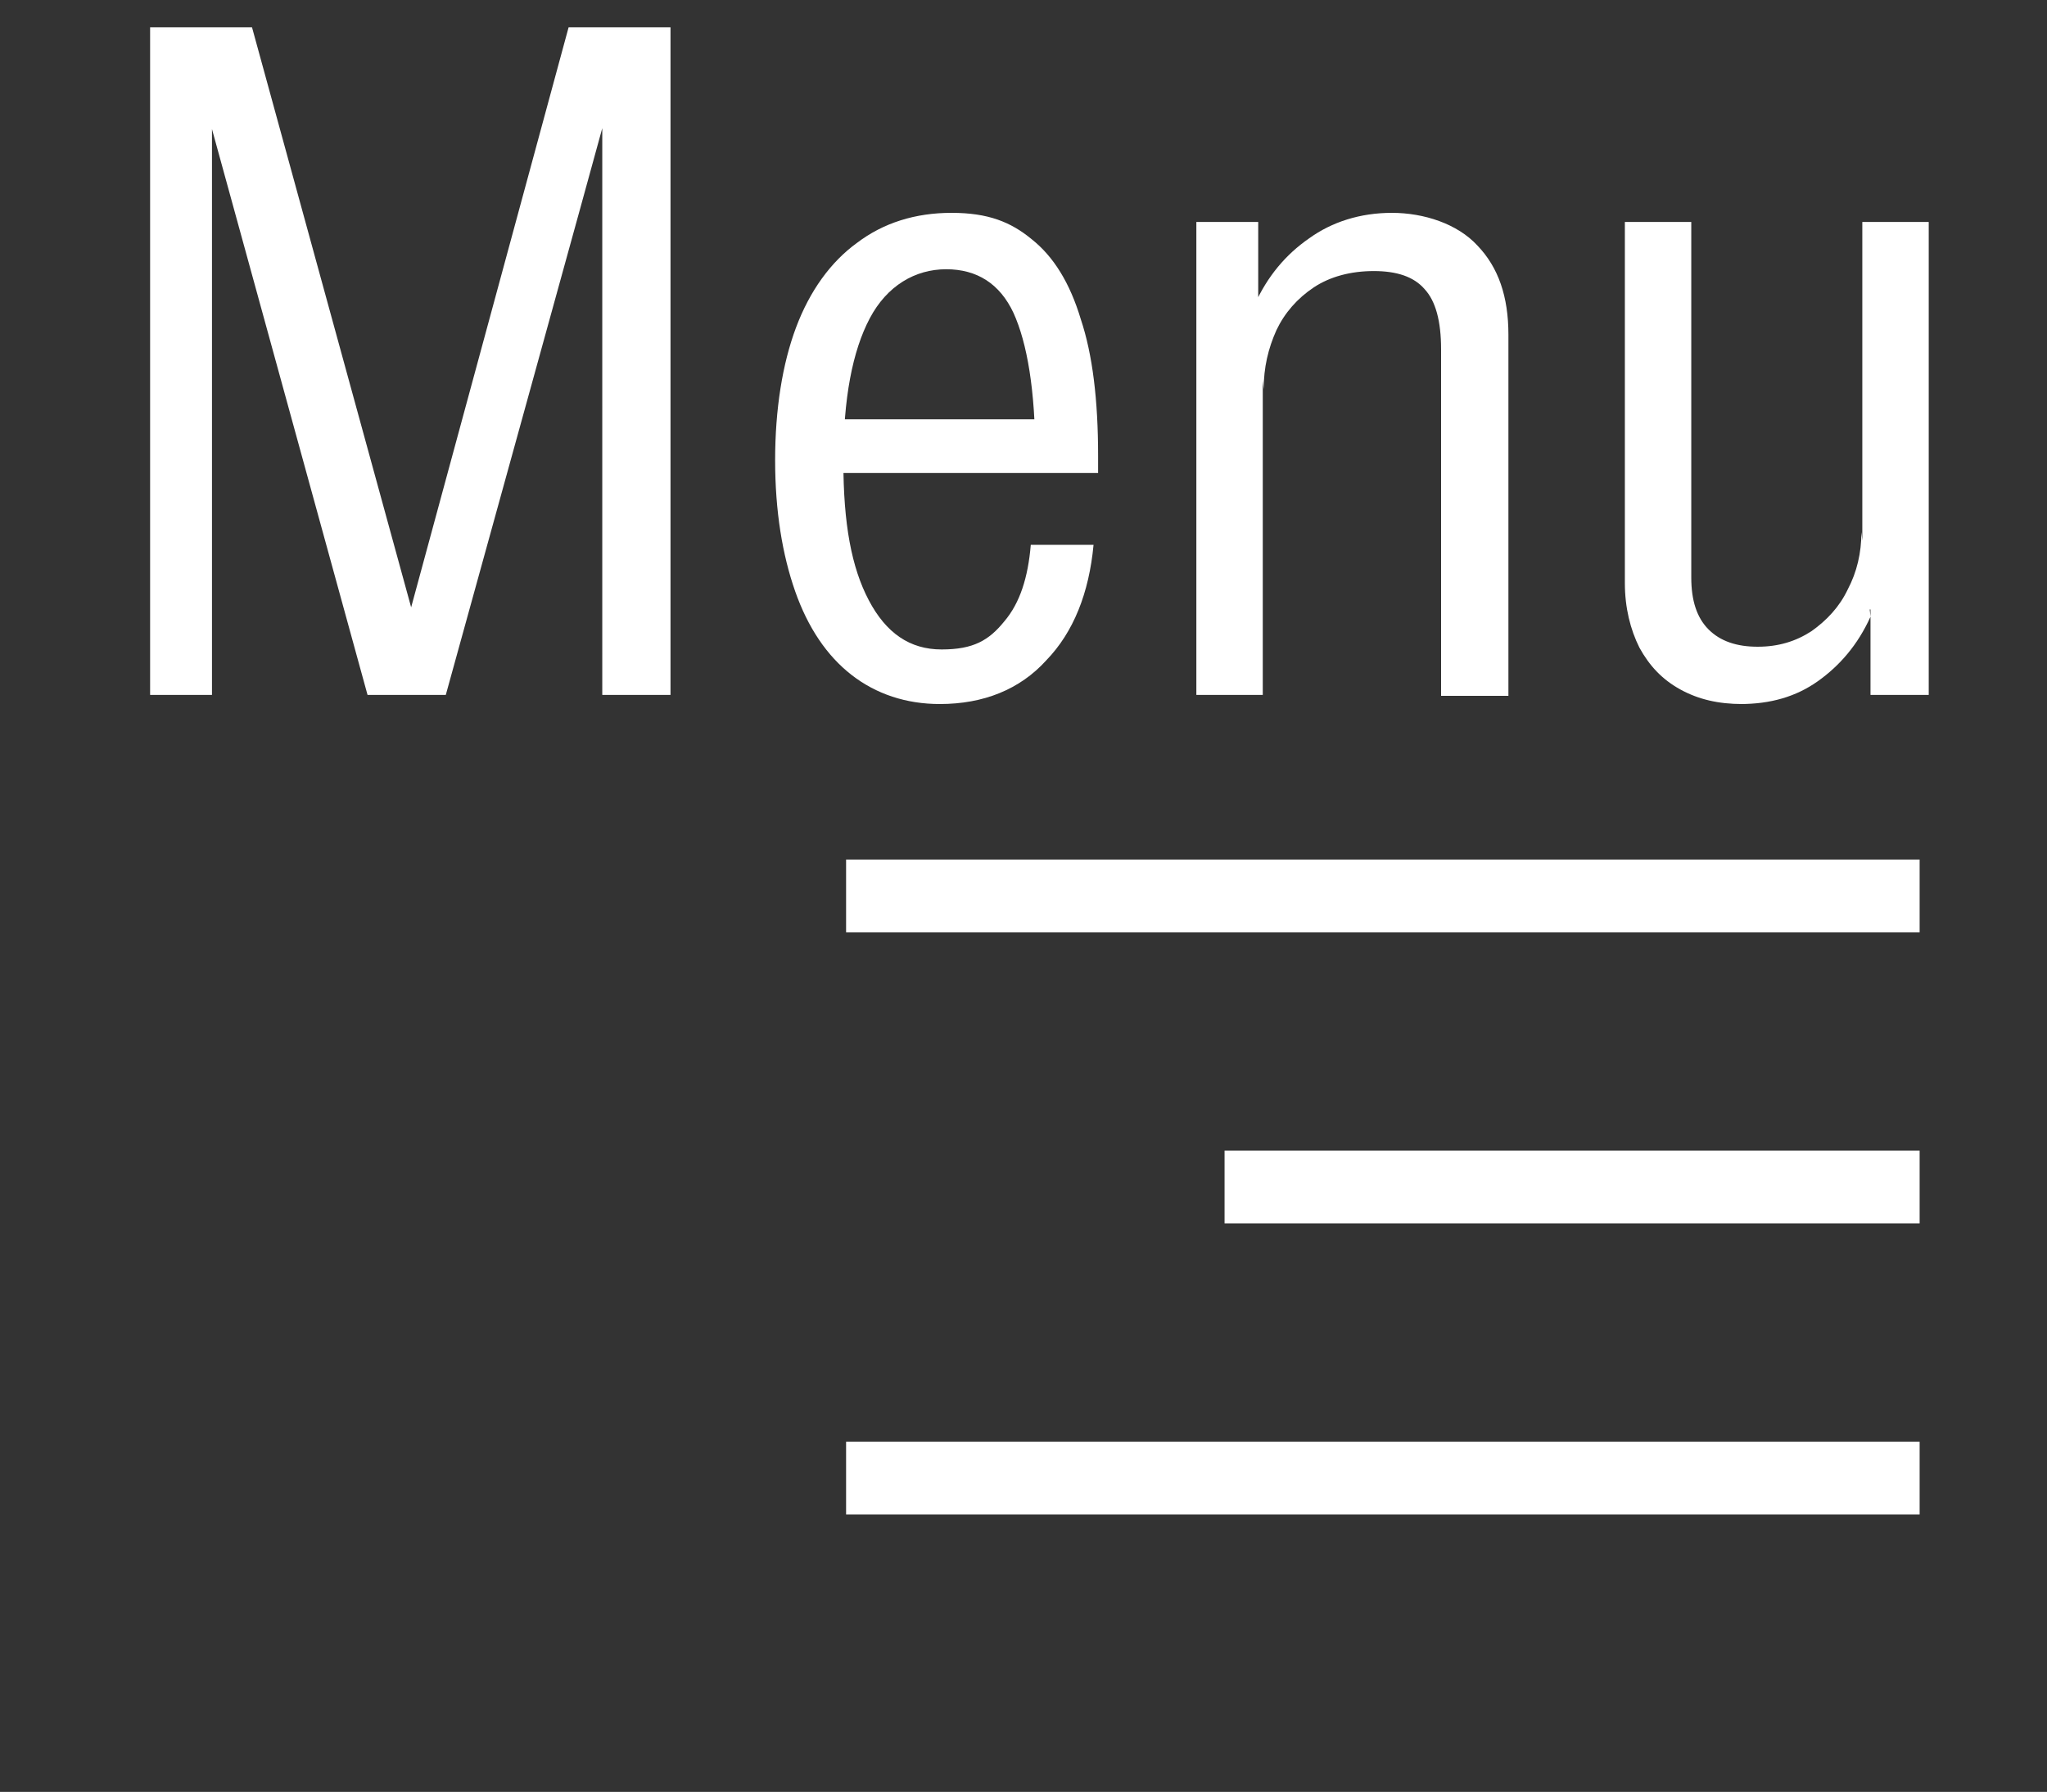
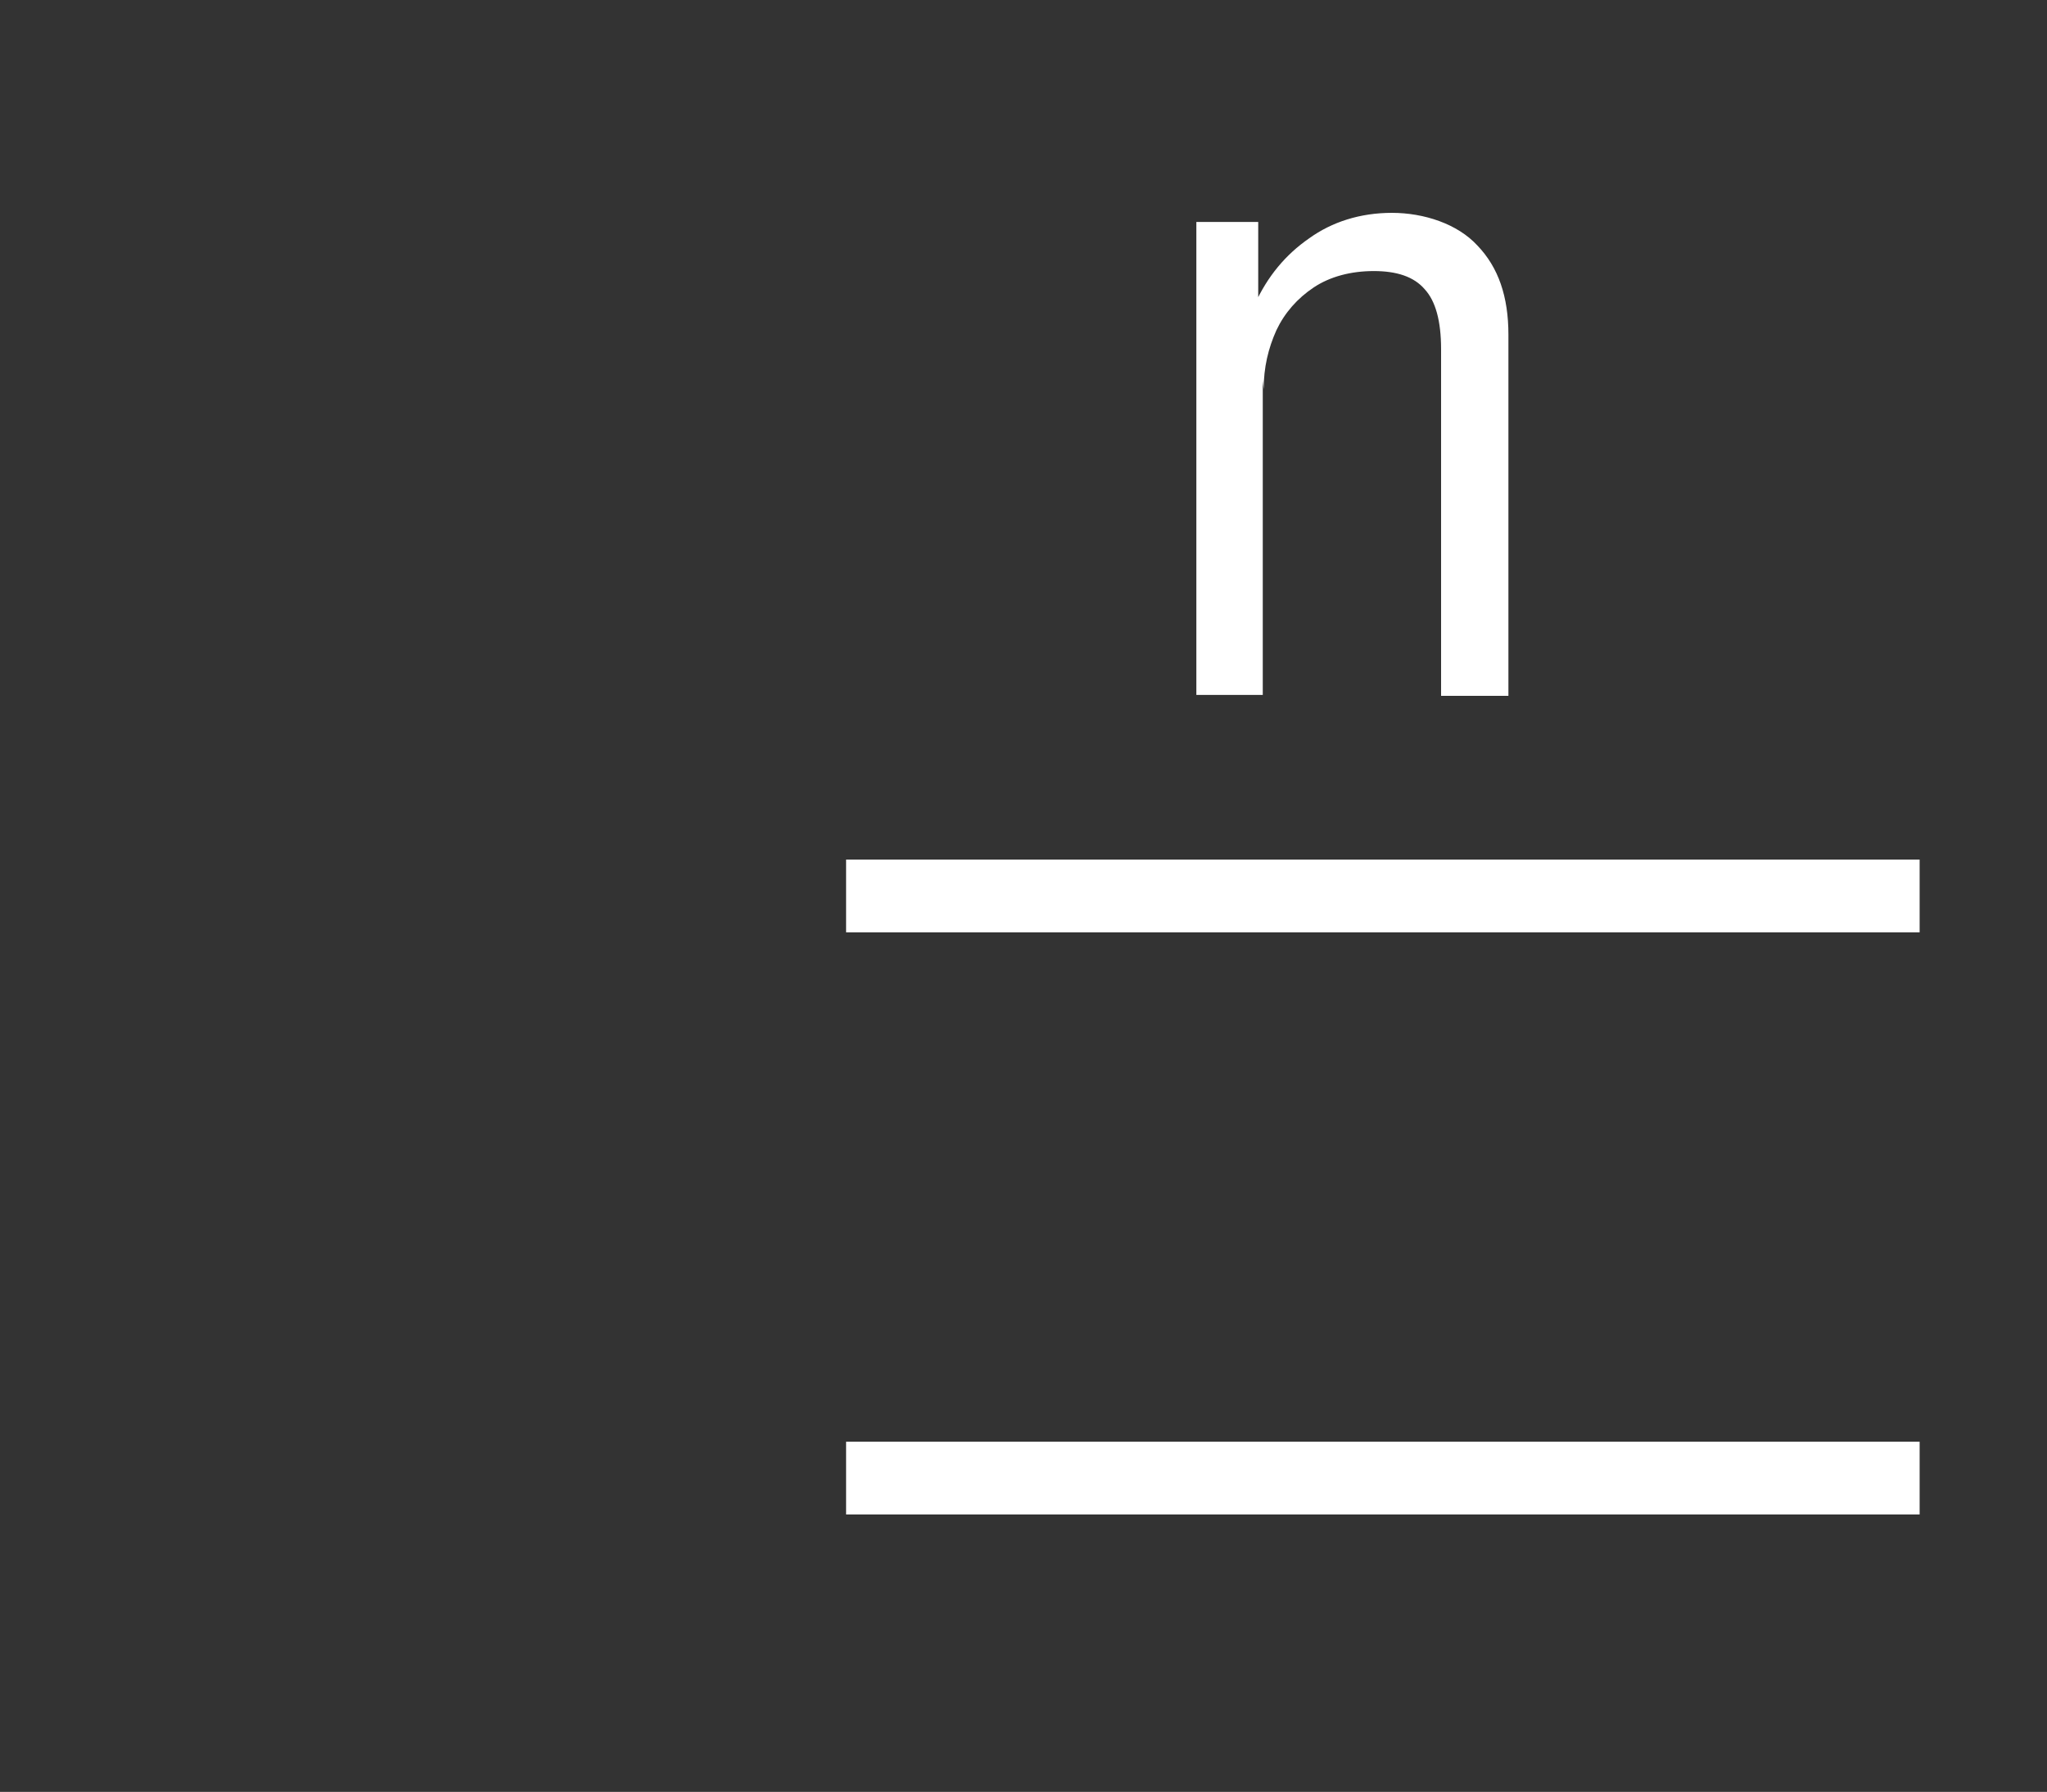
<svg xmlns="http://www.w3.org/2000/svg" id="Livello_1" version="1.1" viewBox="0 0 225 197">
  <rect x="0" y="0" width="225" height="197" fill="#333333" stroke="none" />
  <defs>
    <style>
      .st0 {
        fill: none;
        stroke: #fff;
        stroke-miterlimit: 10;
        stroke-width: 8px;
      }

      .st1 {
        fill: #fff;
      }
    </style>
  </defs>
  <line class="st0" x1="93" y1="98.5" x2="211" y2="98.5" />
-   <line class="st0" x1="134.6" y1="130.5" x2="211" y2="130.5" />
  <line class="st0" x1="93" y1="162.5" x2="211" y2="162.5" />
  <g>
-     <path class="st1" d="M16.5,76.4V3h11.2l18.9,68.9h-2.8L62.5,3h11.2v73.4h-7.5V13h.3c0,.1-17.5,63.4-17.5,63.4h-8.6L23,13.1h.3c0-.1,0,63.3,0,63.3h-6.8Z" />
-     <path class="st1" d="M103.3,77.4c-3.7,0-7-1.1-9.7-3.2s-4.8-5.2-6.2-9.2c-1.4-4-2.2-8.8-2.2-14.4s.8-10.6,2.3-14.6,3.8-7.2,6.7-9.3c2.9-2.2,6.4-3.3,10.4-3.3s6.5,1,8.8,2.9c2.4,1.9,4.2,4.8,5.4,8.8,1.3,3.9,1.9,8.9,1.9,15v1.9h-30.7v-5.9h26.8l-3,4.1c0-7.3-.9-12.5-2.4-15.8-1.5-3.2-4-4.8-7.4-4.8s-6.5,1.8-8.4,5.4c-1.9,3.6-2.9,8.8-2.9,15.7s.9,11.7,2.8,15.3c1.9,3.6,4.5,5.4,8,5.4s5.2-1,6.9-3.1c1.7-2,2.6-4.8,2.9-8.4h6.9c-.5,5.3-2.2,9.6-5.2,12.7-2.9,3.2-6.9,4.8-11.7,4.8h0Z" />
    <path class="st1" d="M131.5,76.4V24.4h6.8v9.8h.5v42.2h-7.3ZM158.4,76.4v-38c0-3.1-.6-5.3-1.8-6.6-1.2-1.4-3.1-2-5.6-2s-4.8.6-6.6,1.8-3.2,2.8-4.1,4.7c-.9,2-1.4,4.1-1.4,6.5l-1-9.3c1.4-3.1,3.4-5.5,6-7.3,2.5-1.8,5.6-2.8,9.1-2.8s7.2,1.2,9.4,3.6c2.3,2.4,3.4,5.6,3.4,9.8v39.7h-7.4Z" />
-     <path class="st1" d="M191.5,77.4c-2.6,0-4.8-.5-6.8-1.6s-3.4-2.6-4.5-4.6c-1-2-1.6-4.4-1.6-7.1V24.4h7.3v39.1c0,2.5.6,4.4,1.9,5.7,1.3,1.3,3.1,1.9,5.4,1.9s4.2-.6,5.9-1.7c1.7-1.2,3.1-2.7,4-4.6,1-1.9,1.5-4,1.5-6.3l1,9.3c-1.4,3.1-3.4,5.4-5.8,7.1-2.4,1.7-5.2,2.5-8.5,2.5h.2ZM205.6,76.4v-9.4h-.9V24.4h7.3v52h-6.5,0Z" />
  </g>
</svg>